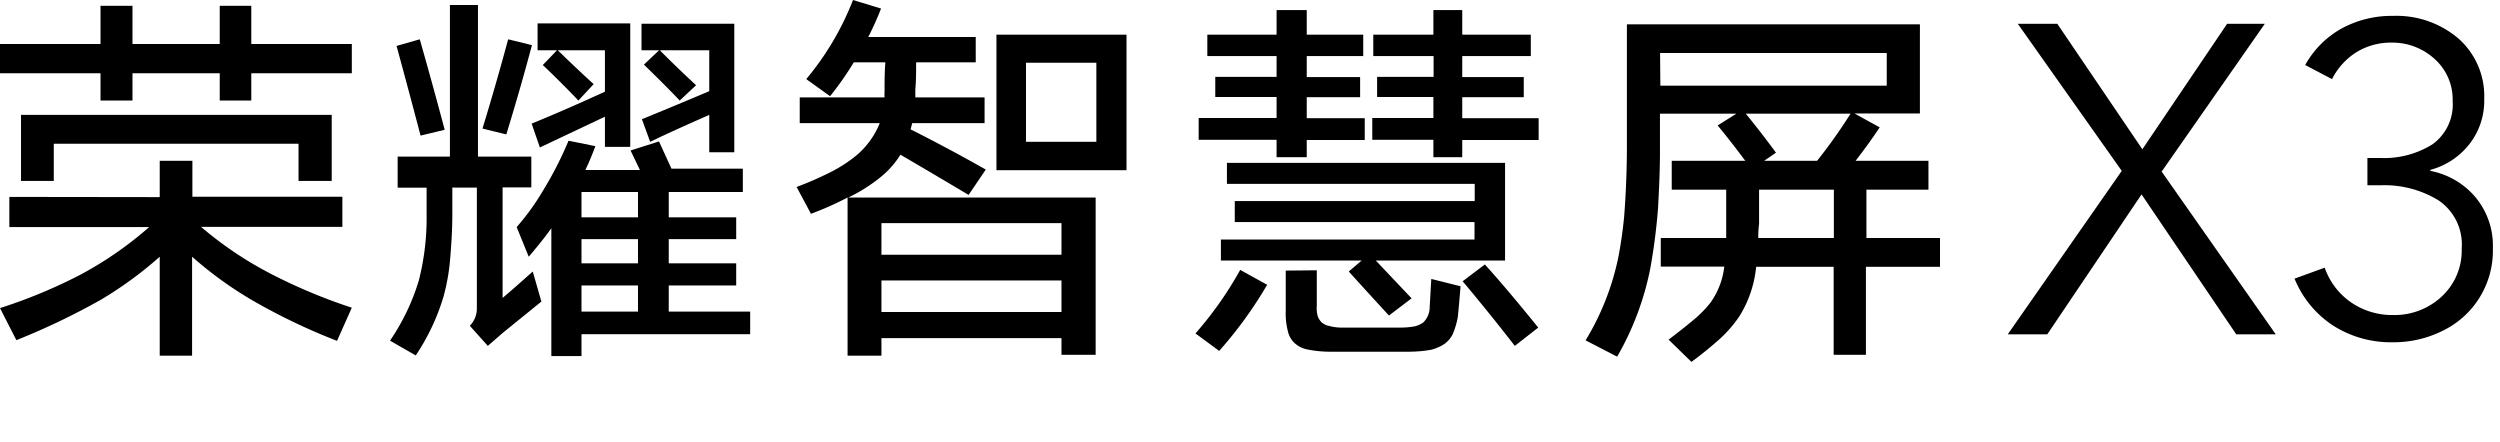
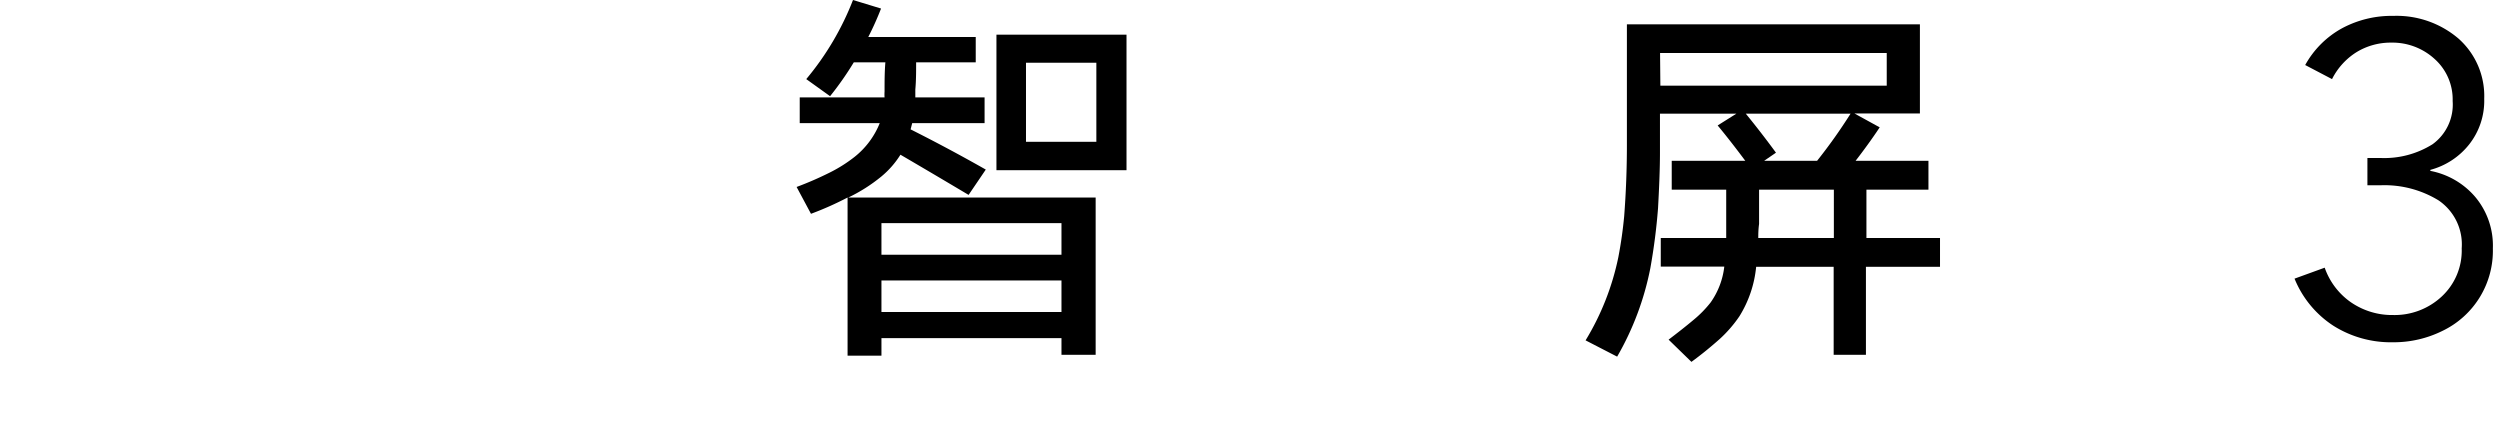
<svg xmlns="http://www.w3.org/2000/svg" viewBox="0 0 248.71 44">
  <defs>
    <style>.cls-1{fill-opacity:0;}</style>
  </defs>
  <g id="图层_2" data-name="图层 2">
    <g id="图层_1-2" data-name="图层 1">
      <rect class="cls-1" width="248.71" height="44" />
-       <path d="M15.89,19.61V16h3.25v3.57H34.06v3H20a36.44,36.44,0,0,0,7.14,4.77A54,54,0,0,0,35,30.61l-1.47,3.3a60.74,60.74,0,0,1-8.49-4.07,38,38,0,0,1-5.93-4.3v9.84H15.89V25.54A38,38,0,0,1,10,29.84a70,70,0,0,1-8.37,4L0,30.65a51.47,51.47,0,0,0,7.94-3.29,36.27,36.27,0,0,0,6.9-4.77H.93v-3ZM25,.58v3.8H35V7.29H25V10H21.86V7.29H13.18V10H10V7.29H0V4.38H10V.58h3.18v3.8h8.68V.58Zm8,10.85V18h-3.3V14.3H5.35V18H2.09V11.43Z" />
-       <path d="M44.76,15.58V.5h2.79V15.58h5.31v3.06H50v11c1-.85,2-1.73,3-2.63L53.86,30,50,33.13l-1.47,1.28-1.79-2a2.46,2.46,0,0,0,.7-1.75v-12H45v2.63c0,1.55-.1,3.09-.23,4.62a20.28,20.28,0,0,1-.66,3.64,21.63,21.63,0,0,1-2.75,5.81l-2.56-1.47a21.73,21.73,0,0,0,2.87-6,25.1,25.1,0,0,0,.77-6.51c0-.9,0-1.81,0-2.71H39.56V15.58Zm-3-11.67c.86,3,1.68,6,2.48,9l-2.4.58Q40.66,9,39.45,4.57Zm8.8,0,2.36.58q-1.2,4.5-2.55,8.88L48,12.79Q49.34,8.41,50.53,4Zm15,10.16,1.24,2.71H73.9V19.1H66.53v2.52h6.71v2.17H66.53V26.2h6.71v2.2H66.53V31h8.1v2.25H57.85v2.17h-3V22.71c-.72,1-1.47,1.92-2.25,2.83l-1.2-2.95A23.68,23.68,0,0,0,54,19a36.12,36.12,0,0,0,2.56-5l2.67.54c-.31.83-.63,1.62-1,2.37h5.43l-.93-1.94ZM62.7,2.33V14.61H60.18v-3l-6.47,3.06-.82-2.37c2.43-1,4.86-2.06,7.29-3.18V5H55.49c1.16,1.13,2.35,2.26,3.57,3.37L57.54,10C56.41,8.82,55.23,7.63,54,6.47L55.41,5H53.48V2.33ZM57.85,21.62h5.62V19.1H57.85Zm0,4.58h5.62V23.79H57.85Zm0,4.8h5.62V28.4H57.85ZM73.05,2.36V15.15H70.56V11.43c-2,.88-4,1.77-5.88,2.68l-.82-2.25c2.22-.91,4.46-1.84,6.7-2.79V5H65.64q1.78,1.79,3.61,3.48L67.62,10c-1.16-1.22-2.35-2.4-3.56-3.57L65.57,5H63.82V2.36Z" />
      <path d="M84.86,0l2.79.85a30.35,30.35,0,0,1-1.27,2.83H97.07V6.2H91.14c0,.93,0,1.83-.08,2.71q0,.43,0,.78h6.89v2.56h-7.2l-.16.62q3.76,1.89,7.48,4l-1.71,2.52q-3.36-2-6.78-4a8.94,8.94,0,0,1-1.9,2.17,16.24,16.24,0,0,1-3.29,2.09H109V35.3H105.6V33.64H87.69v1.74H84.32V19.65a31.81,31.81,0,0,1-3.64,1.62L79.25,18.6a33.75,33.75,0,0,0,3.29-1.43A14.22,14.22,0,0,0,85,15.62a8.14,8.14,0,0,0,2.52-3.37H79.56V9.69H88a4,4,0,0,1,0-.58c0-1,0-1.93.08-2.91H84.94a31.2,31.2,0,0,1-2.36,3.37l-2.37-1.7A28.1,28.1,0,0,0,84.86,0Zm2.83,25.34H105.6V22.2H87.69Zm0,5.7H105.6V27.9H87.69ZM112.07,3.45V16.93H99.13V3.45Zm-10,10.66h7V6.24h-7Z" />
-       <path d="M123.38,26.85l2.68,1.48a41,41,0,0,1-4.77,6.58l-2.36-1.74A36,36,0,0,0,123.38,26.85ZM127,3.45V1h3V3.45h5.62V5.58H130V7.67h5.31v2H130v2.09h5.77v2.17H130v1.71h-3V13.91h-7.75V11.74H127V9.65H120.9v-2H127V5.58h-6.89V3.45Zm19.69,20.38V22.09H122.84V20h23.87V18.29H122.06V16.2h27.67v9.72H136.87l3.56,3.76-2.25,1.71q-2-2.17-4-4.38l1.28-1.09h-14V23.83ZM131,26.89v3.53a2.92,2.92,0,0,0,.11,1.08,1.67,1.67,0,0,0,.35.55,1.59,1.59,0,0,0,.78.38,4.74,4.74,0,0,0,1.24.16h5.89a7.87,7.87,0,0,0,1.35-.12,2.46,2.46,0,0,0,.86-.38,2.11,2.11,0,0,0,.65-1.52l.16-2.82,2.91.73q-.12,1.56-.27,3.06a8.06,8.06,0,0,1-.51,1.71,2.61,2.61,0,0,1-1,1.08,4.71,4.71,0,0,1-1.16.47,13.14,13.14,0,0,1-2.25.19h-7.83a11.35,11.35,0,0,1-2.24-.23,2.58,2.58,0,0,1-1.36-.74,2.32,2.32,0,0,1-.54-1,7.17,7.17,0,0,1-.23-2.1v-4ZM142.6,3.45V1h2.87V3.45h6.82V5.58h-6.82V7.67h6.12v2h-6.12v2.09h7.6v2.17h-7.6v1.71H142.6V13.91h-6.08V11.74h6.08V9.65H137v-2h5.62V5.58h-6V3.45Zm5.12,22.86c1.81,2,3.58,4.14,5.31,6.28l-2.33,1.82q-2.52-3.25-5.19-6.43Z" />
      <path d="M161,25.58c.26-1.35.45-2.7.58-4.07.18-2.35.27-4.72.27-7.09v-12H191v8.87h-6.51L187,12.67c-.77,1.16-1.58,2.27-2.4,3.33h7.25v2.87h-6.17v4.81H193v2.86h-7.37V35.3h-3.21V26.54h-7.71a11.39,11.39,0,0,1-1.67,4.93,12.73,12.73,0,0,1-1.94,2.24c-.9.8-1.84,1.57-2.83,2.29L166,33.79c.85-.65,1.69-1.3,2.52-2a11.11,11.11,0,0,0,1.66-1.7,7.68,7.68,0,0,0,1.36-3.57h-6.32V23.68h6.51V18.87h-5.42V16h7.32c-.88-1.18-1.79-2.36-2.75-3.52l1.86-1.17h-7.6v3.8c0,1.86-.09,3.72-.19,5.58a59.56,59.56,0,0,1-.77,6,28.56,28.56,0,0,1-3.3,8.79l-3.14-1.62A25.94,25.94,0,0,0,161,25.58Zm4.18-17.06h22.52V5.27H165.15ZM175.5,16h5.27a52.18,52.18,0,0,0,3.33-4.69H173.68q1.55,1.9,3,3.88Zm-.58,7.68h7.52V18.87H175v3.41C174.93,22.77,174.92,23.24,174.92,23.68Z" />
-       <path d="M199.74,33.26,211.08,17,200.74,2.37h3.93l8.46,12.48,8.43-12.48h3.75l-10.26,14.7L226.4,33.26h-3.93l-9.42-13.92-9.38,13.92Z" />
      <path d="M238.05,34.05a10.71,10.71,0,0,1-5.91-1.64,10.13,10.13,0,0,1-3.87-4.69l3-1.09a7,7,0,0,0,2.62,3.45,7.22,7.22,0,0,0,4.19,1.26,6.87,6.87,0,0,0,4.82-1.83,6.23,6.23,0,0,0,2-4.8,5.29,5.29,0,0,0-2.31-4.78,10.3,10.3,0,0,0-5.72-1.5h-1.35V15.72h1.35A9.05,9.05,0,0,0,242,14.35a4.87,4.87,0,0,0,2-4.3,5.4,5.4,0,0,0-1.78-4.17,6.21,6.21,0,0,0-4.32-1.64,6.52,6.52,0,0,0-3.45.94A6.72,6.72,0,0,0,232,7.87l-2.67-1.4A9.3,9.3,0,0,1,233,2.81a10.41,10.41,0,0,1,5.11-1.23,9.47,9.47,0,0,1,6.46,2.25,7.63,7.63,0,0,1,2.57,6,7,7,0,0,1-1.5,4.54,7.34,7.34,0,0,1-3.86,2.53V17a7.78,7.78,0,0,1,4.49,2.62A7.53,7.53,0,0,1,248,24.71a8.84,8.84,0,0,1-5,8.2A10.91,10.91,0,0,1,238.05,34.05Z" />
    </g>
  </g>
</svg>